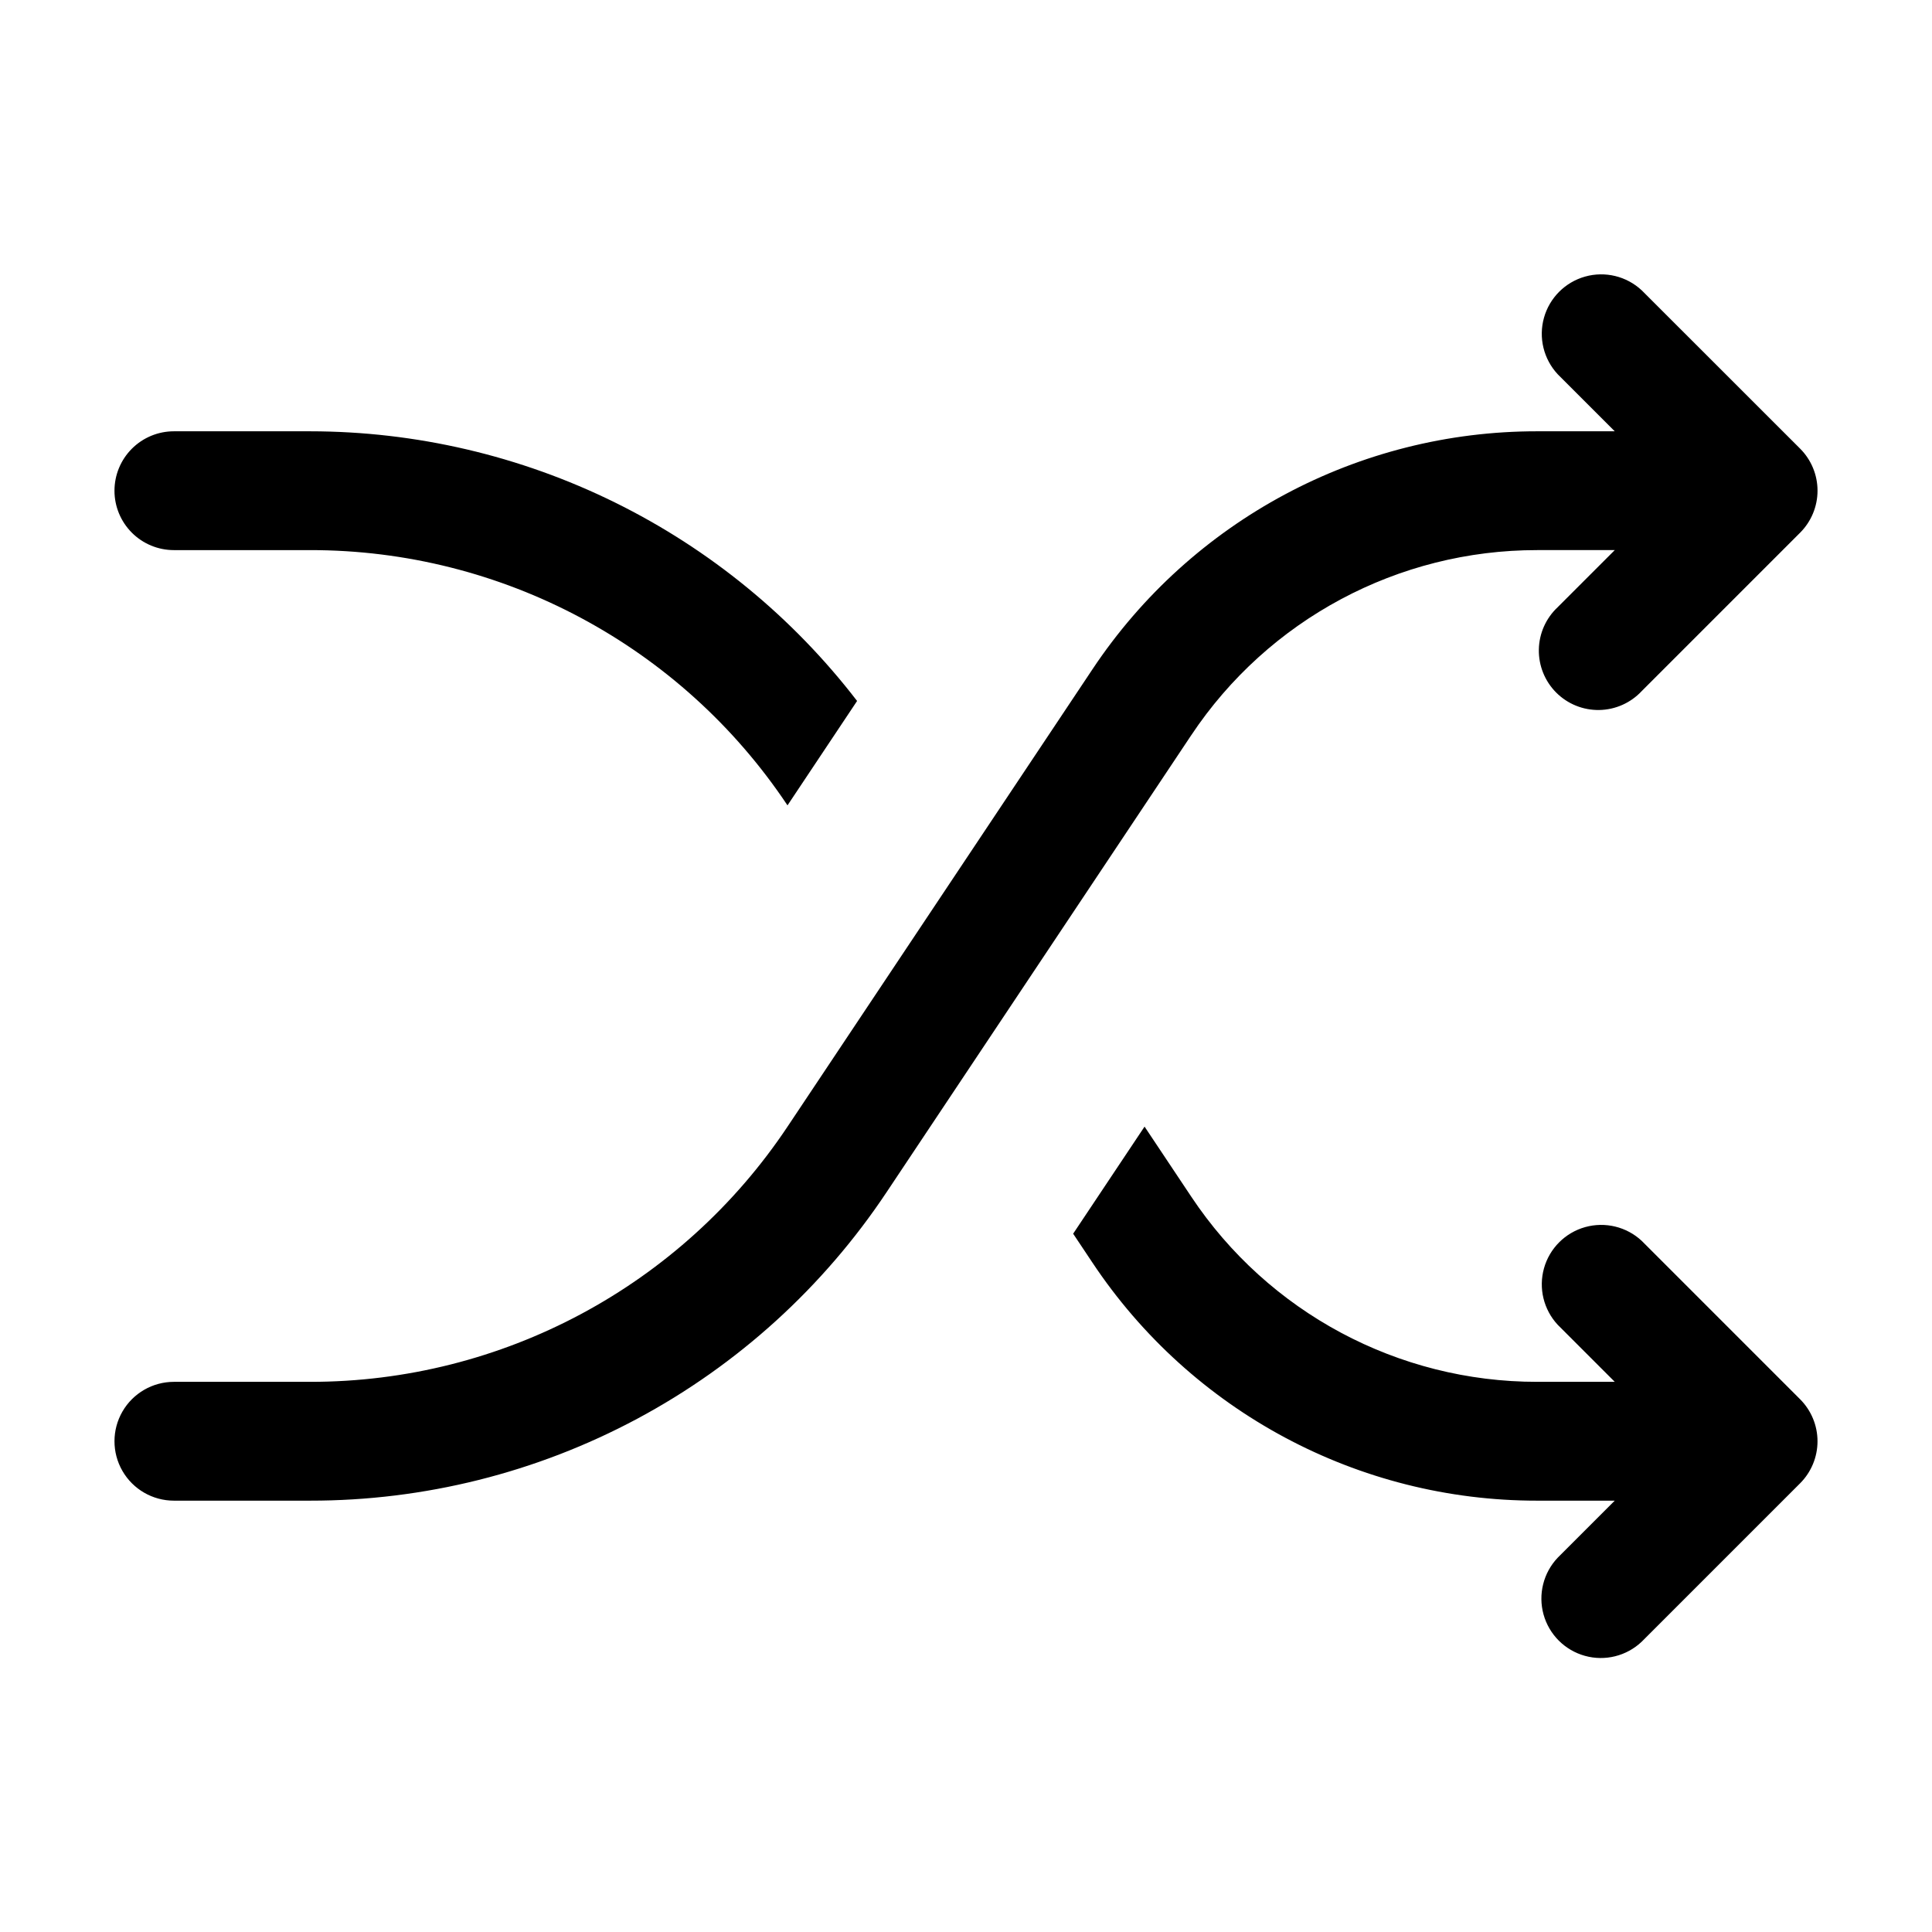
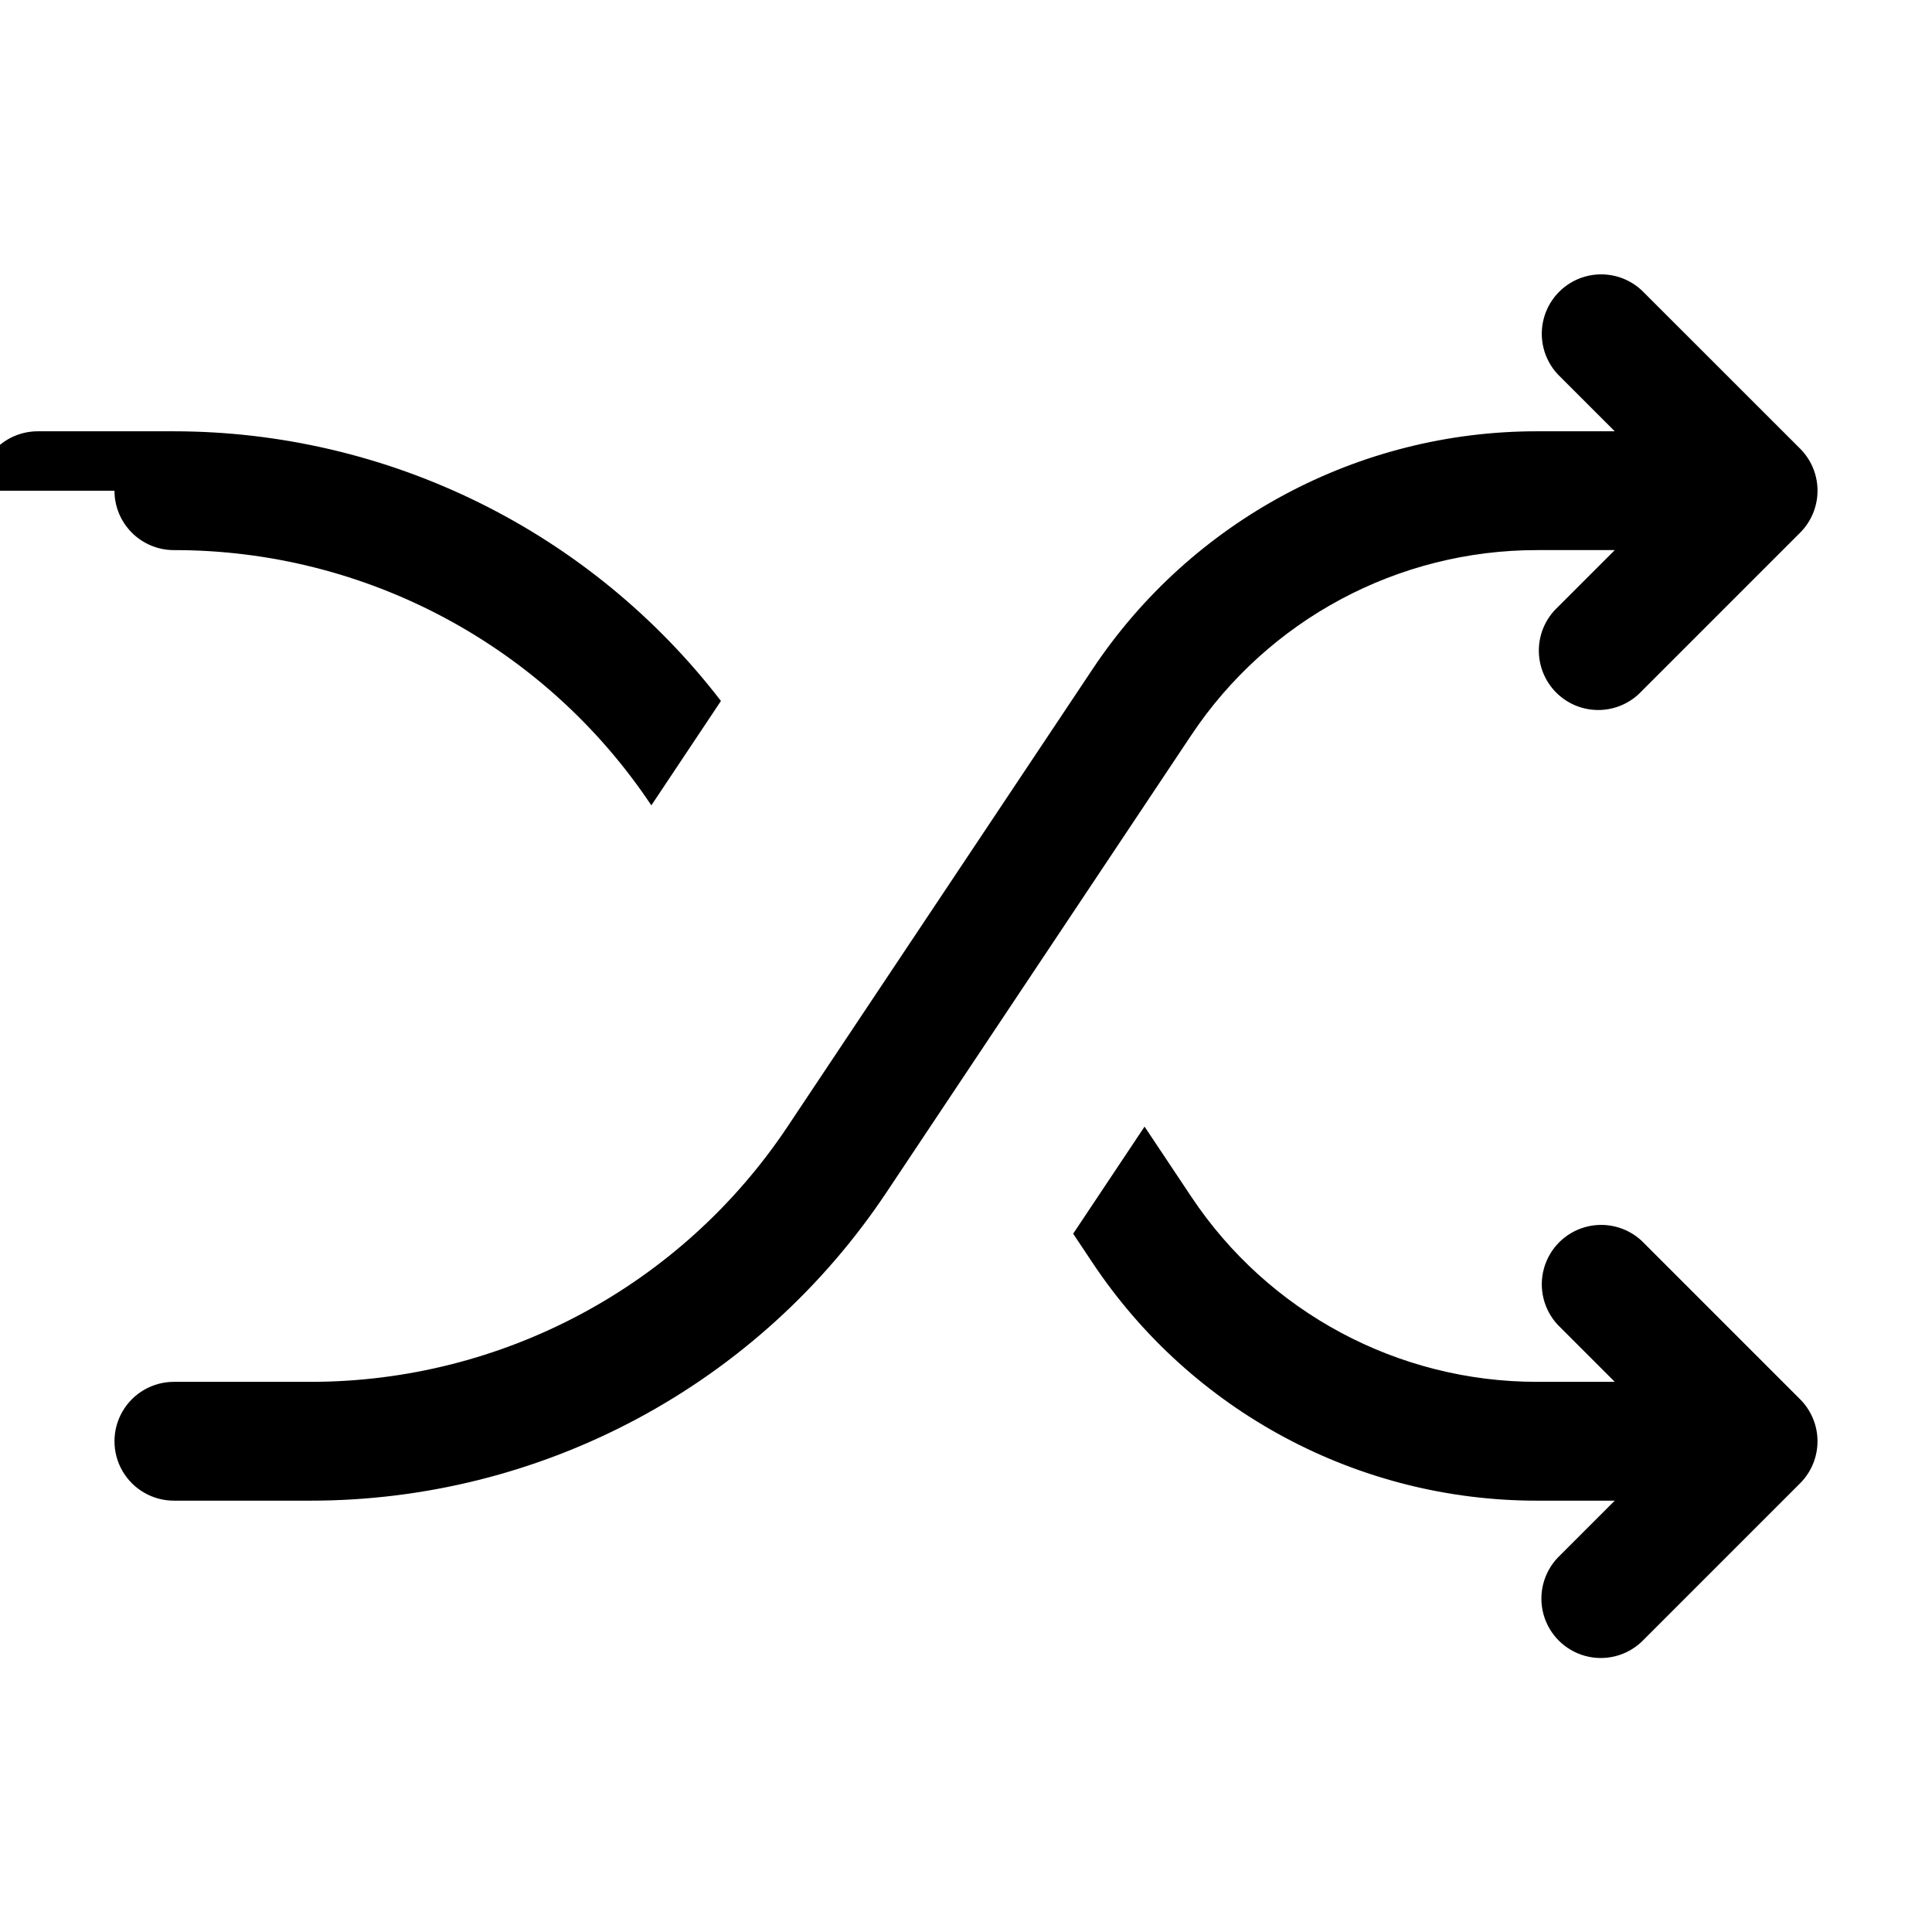
<svg xmlns="http://www.w3.org/2000/svg" fill="#000000" width="800px" height="800px" version="1.1" viewBox="144 144 512 512">
-   <path d="m621.05 514.82c2.949 2.953 4.609 6.957 4.609 11.133s-1.66 8.18-4.609 11.133l-41.984 41.984c-4.012 3.805-9.723 5.227-15.047 3.746-5.328-1.477-9.488-5.641-10.965-10.965-1.473-5.328-0.047-11.039 3.758-15.047l15.113-15.113h-20.543c-47.387 0.047-91.648-23.645-117.89-63.102l-5.094-7.641 18.922-28.383 12.371 18.559c20.414 30.688 54.832 49.109 91.688 49.078h20.551l-15.113-15.113c-3.742-4.019-5.125-9.699-3.641-14.988 1.484-5.289 5.617-9.422 10.906-10.906 5.289-1.48 10.969-0.102 14.988 3.641zm-41.984-293.89v0.004c-4.019-3.746-9.699-5.125-14.988-3.641-5.289 1.484-9.422 5.617-10.906 10.906-1.484 5.285-0.102 10.965 3.641 14.984l15.113 15.113h-20.543c-47.387-0.043-91.648 23.645-117.89 63.102l-80.695 121.03c-28.191 42.379-75.73 67.824-126.63 67.773h-36.082c-5.625 0-10.824 3-13.637 7.871s-2.812 10.875 0 15.746c2.812 4.871 8.012 7.871 13.637 7.871h36.082c30.242 0.027 60.023-7.426 86.688-21.695 26.664-14.273 49.383-34.918 66.133-60.102l80.688-121.03h0.004c20.414-30.688 54.84-49.113 91.699-49.078h20.551l-15.113 15.113v0.004c-3.125 2.91-4.934 6.969-5.008 11.238-0.074 4.273 1.59 8.391 4.609 11.41 3.019 3.023 7.137 4.684 11.41 4.609 4.269-0.074 8.328-1.883 11.242-5.008l41.984-41.984c2.949-2.953 4.609-6.957 4.609-11.133 0-4.176-1.66-8.18-4.609-11.133zm-404.73 53.113c0 4.176 1.66 8.18 4.613 11.133 2.953 2.953 6.957 4.609 11.133 4.609h36.082c50.84-0.047 98.332 25.344 126.53 67.645l18.445-27.668c-17.082-22.215-39.035-40.211-64.172-52.602-25.133-12.391-52.777-18.844-80.801-18.863h-36.082c-4.176 0-8.18 1.66-11.133 4.613-2.953 2.953-4.613 6.957-4.613 11.133z" />
+   <path d="m621.05 514.82c2.949 2.953 4.609 6.957 4.609 11.133s-1.66 8.18-4.609 11.133l-41.984 41.984c-4.012 3.805-9.723 5.227-15.047 3.746-5.328-1.477-9.488-5.641-10.965-10.965-1.473-5.328-0.047-11.039 3.758-15.047l15.113-15.113h-20.543c-47.387 0.047-91.648-23.645-117.89-63.102l-5.094-7.641 18.922-28.383 12.371 18.559c20.414 30.688 54.832 49.109 91.688 49.078h20.551l-15.113-15.113c-3.742-4.019-5.125-9.699-3.641-14.988 1.484-5.289 5.617-9.422 10.906-10.906 5.289-1.48 10.969-0.102 14.988 3.641zm-41.984-293.89v0.004c-4.019-3.746-9.699-5.125-14.988-3.641-5.289 1.484-9.422 5.617-10.906 10.906-1.484 5.285-0.102 10.965 3.641 14.984l15.113 15.113h-20.543c-47.387-0.043-91.648 23.645-117.89 63.102l-80.695 121.03c-28.191 42.379-75.73 67.824-126.63 67.773h-36.082c-5.625 0-10.824 3-13.637 7.871s-2.812 10.875 0 15.746c2.812 4.871 8.012 7.871 13.637 7.871h36.082c30.242 0.027 60.023-7.426 86.688-21.695 26.664-14.273 49.383-34.918 66.133-60.102l80.688-121.03h0.004c20.414-30.688 54.84-49.113 91.699-49.078h20.551l-15.113 15.113v0.004c-3.125 2.91-4.934 6.969-5.008 11.238-0.074 4.273 1.59 8.391 4.609 11.41 3.019 3.023 7.137 4.684 11.41 4.609 4.269-0.074 8.328-1.883 11.242-5.008l41.984-41.984c2.949-2.953 4.609-6.957 4.609-11.133 0-4.176-1.66-8.18-4.609-11.133zm-404.73 53.113c0 4.176 1.66 8.18 4.613 11.133 2.953 2.953 6.957 4.609 11.133 4.609c50.84-0.047 98.332 25.344 126.53 67.645l18.445-27.668c-17.082-22.215-39.035-40.211-64.172-52.602-25.133-12.391-52.777-18.844-80.801-18.863h-36.082c-4.176 0-8.18 1.66-11.133 4.613-2.953 2.953-4.613 6.957-4.613 11.133z" />
</svg>